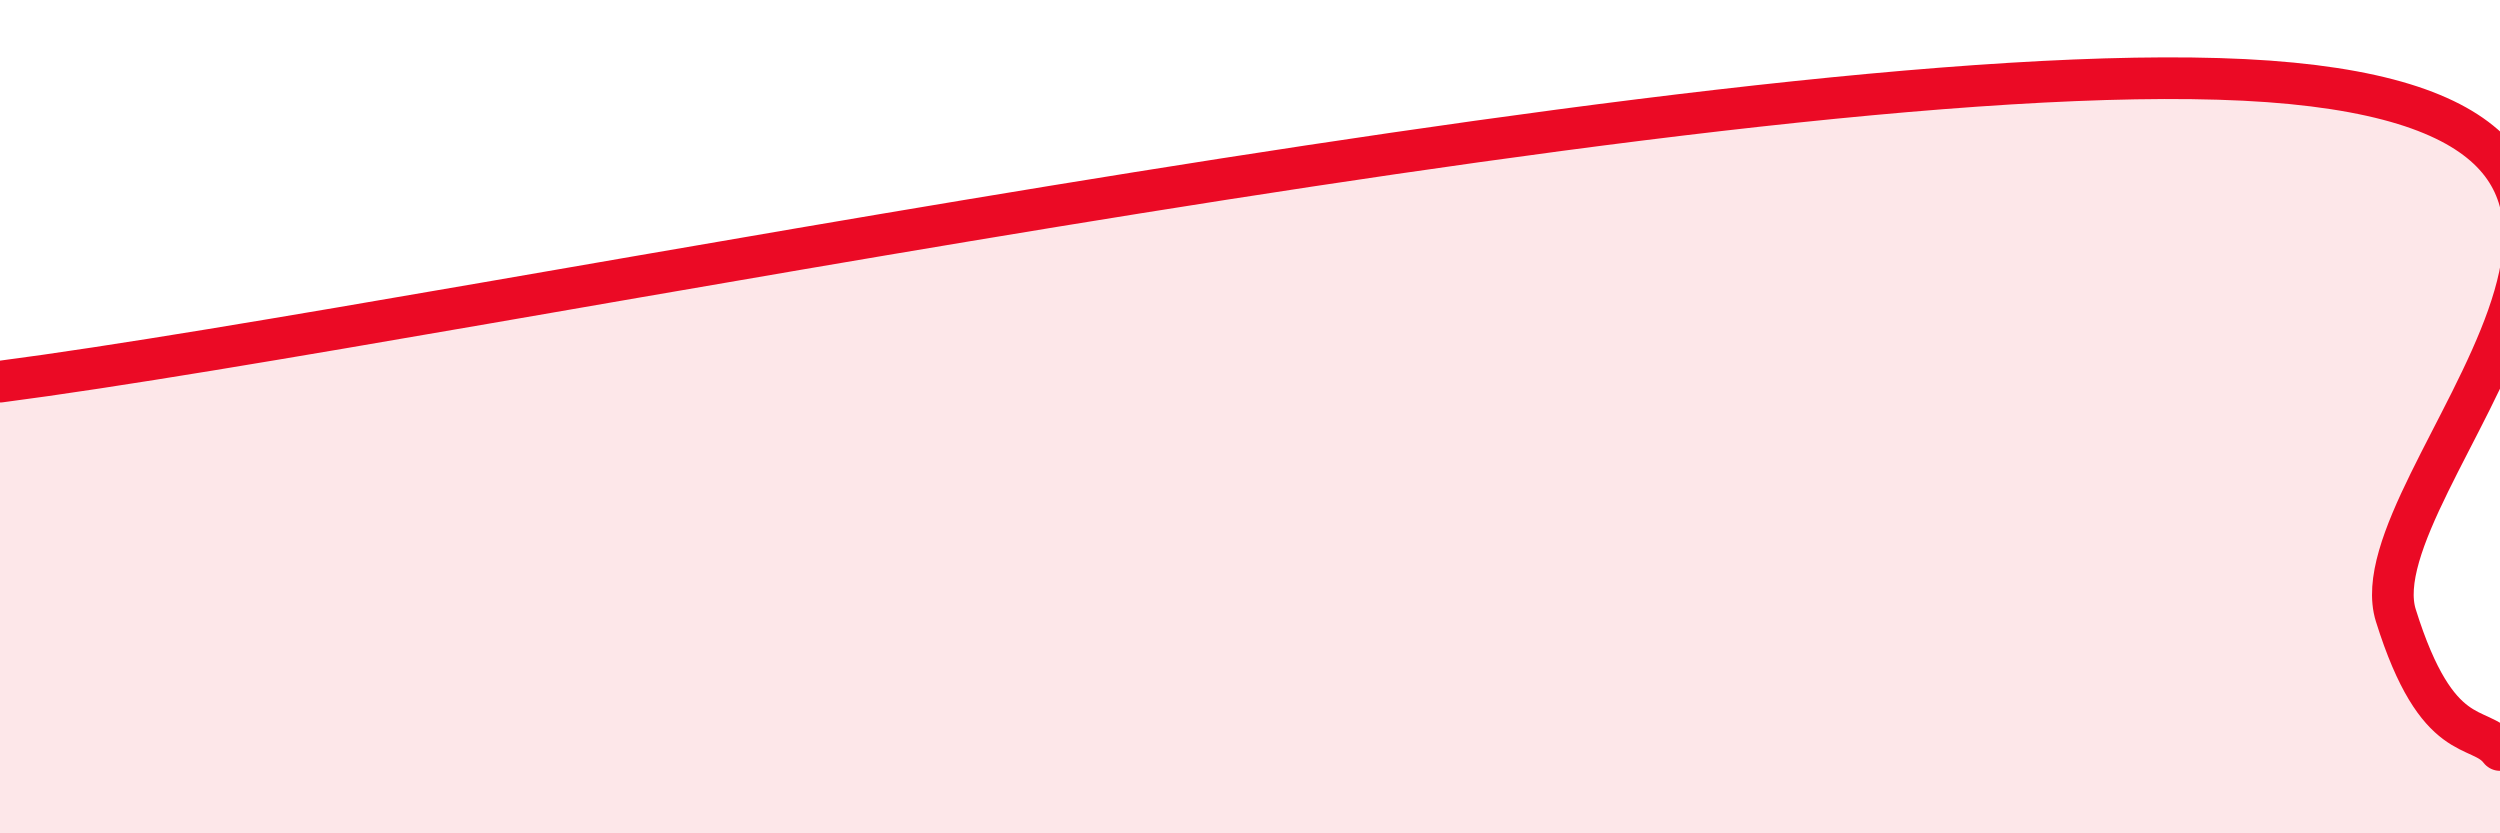
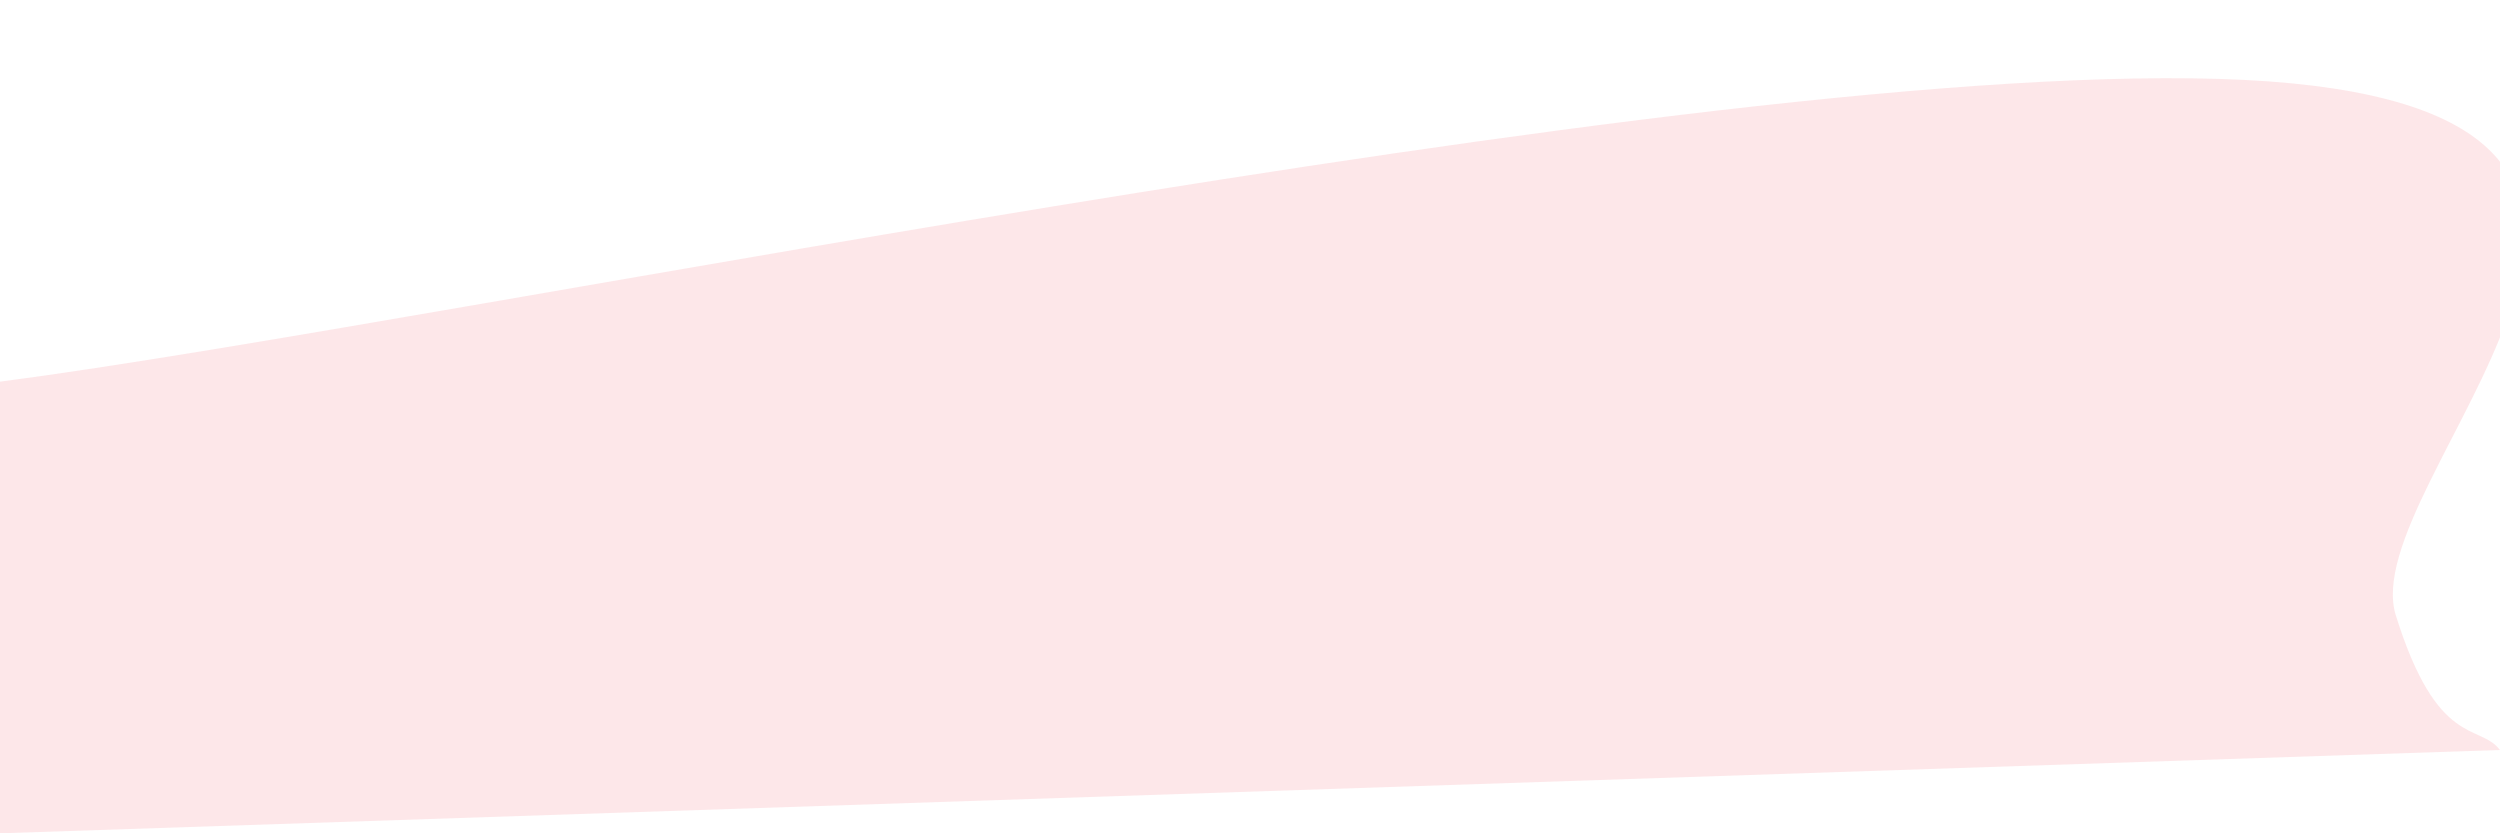
<svg xmlns="http://www.w3.org/2000/svg" width="60" height="20" viewBox="0 0 60 20">
-   <path d="M 0,9.16 C 11,7.73 43.5,0.88 55,2 C 66.5,3.12 56.5,11.57 57.5,14.77 C 58.5,17.97 59.5,17.35 60,18L60 20L0 20Z" fill="#EB0A25" opacity="0.1" stroke-linecap="round" stroke-linejoin="round" />
-   <path d="M 0,9.16 C 11,7.73 43.5,0.88 55,2 C 66.5,3.12 56.5,11.57 57.5,14.77 C 58.5,17.97 59.5,17.35 60,18" stroke="#EB0A25" stroke-width="1" fill="none" stroke-linecap="round" stroke-linejoin="round" />
+   <path d="M 0,9.16 C 11,7.73 43.5,0.88 55,2 C 66.5,3.12 56.5,11.57 57.5,14.77 C 58.5,17.97 59.5,17.35 60,18L0 20Z" fill="#EB0A25" opacity="0.1" stroke-linecap="round" stroke-linejoin="round" />
</svg>